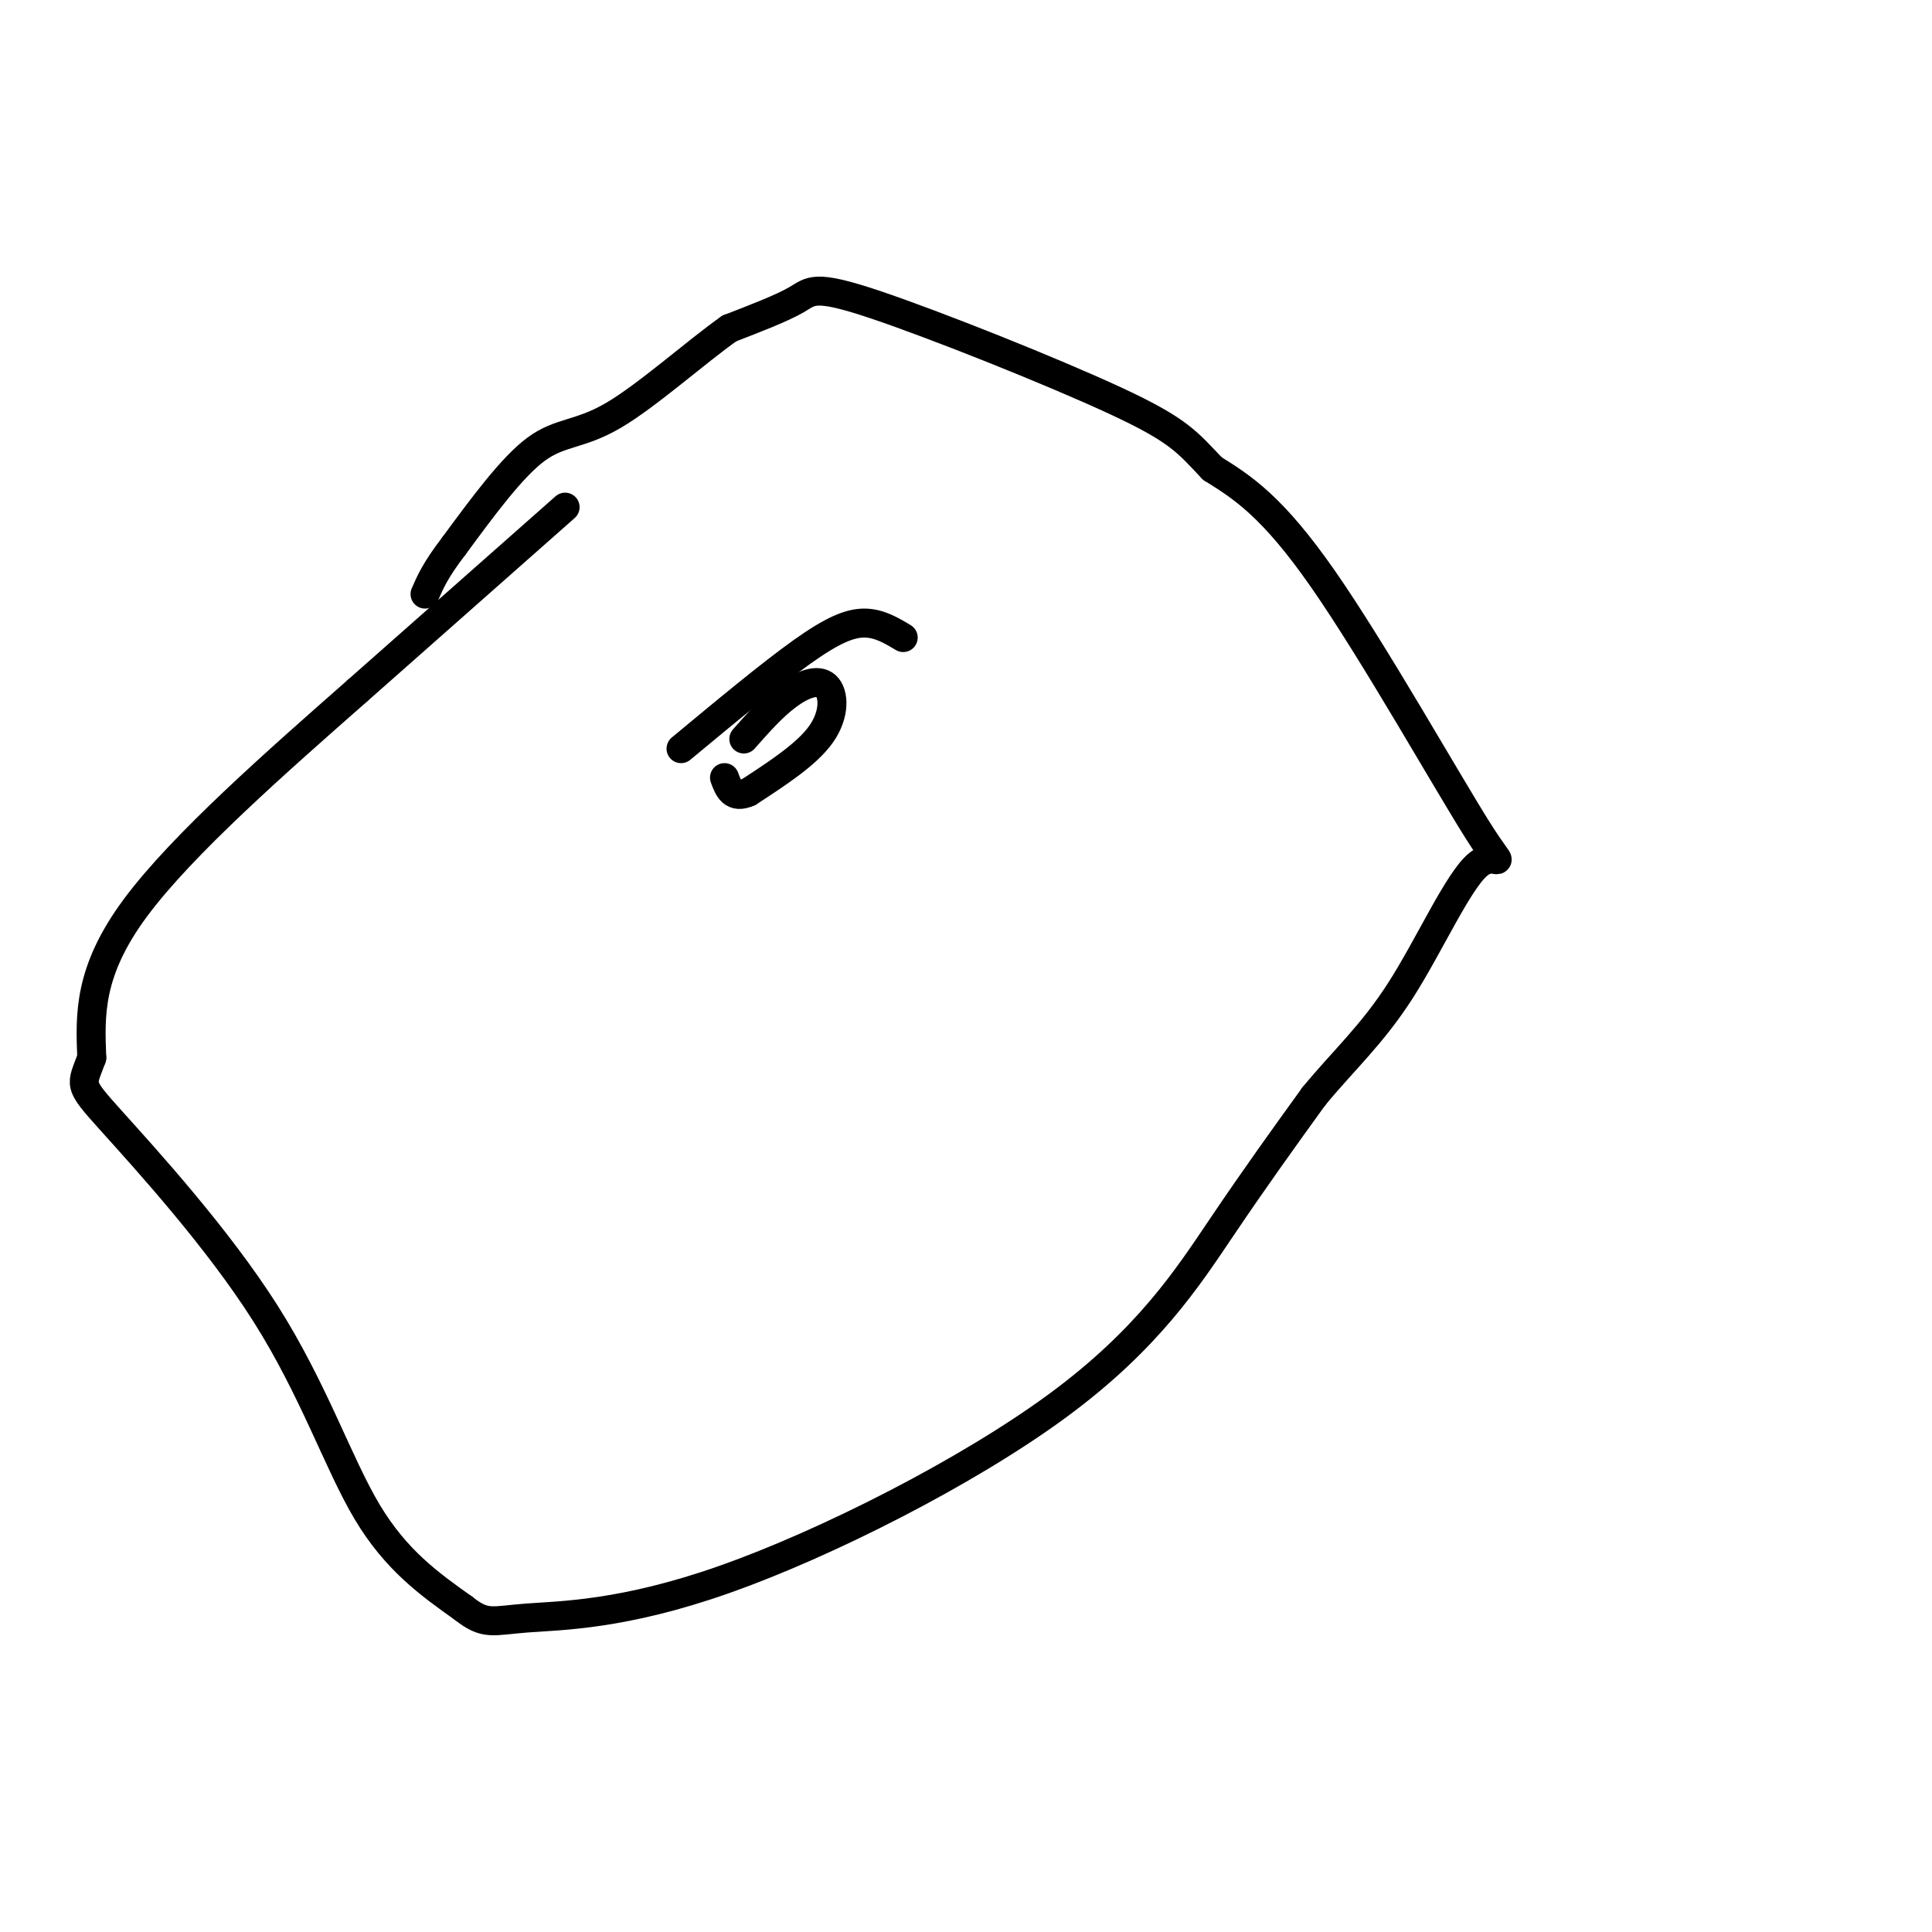
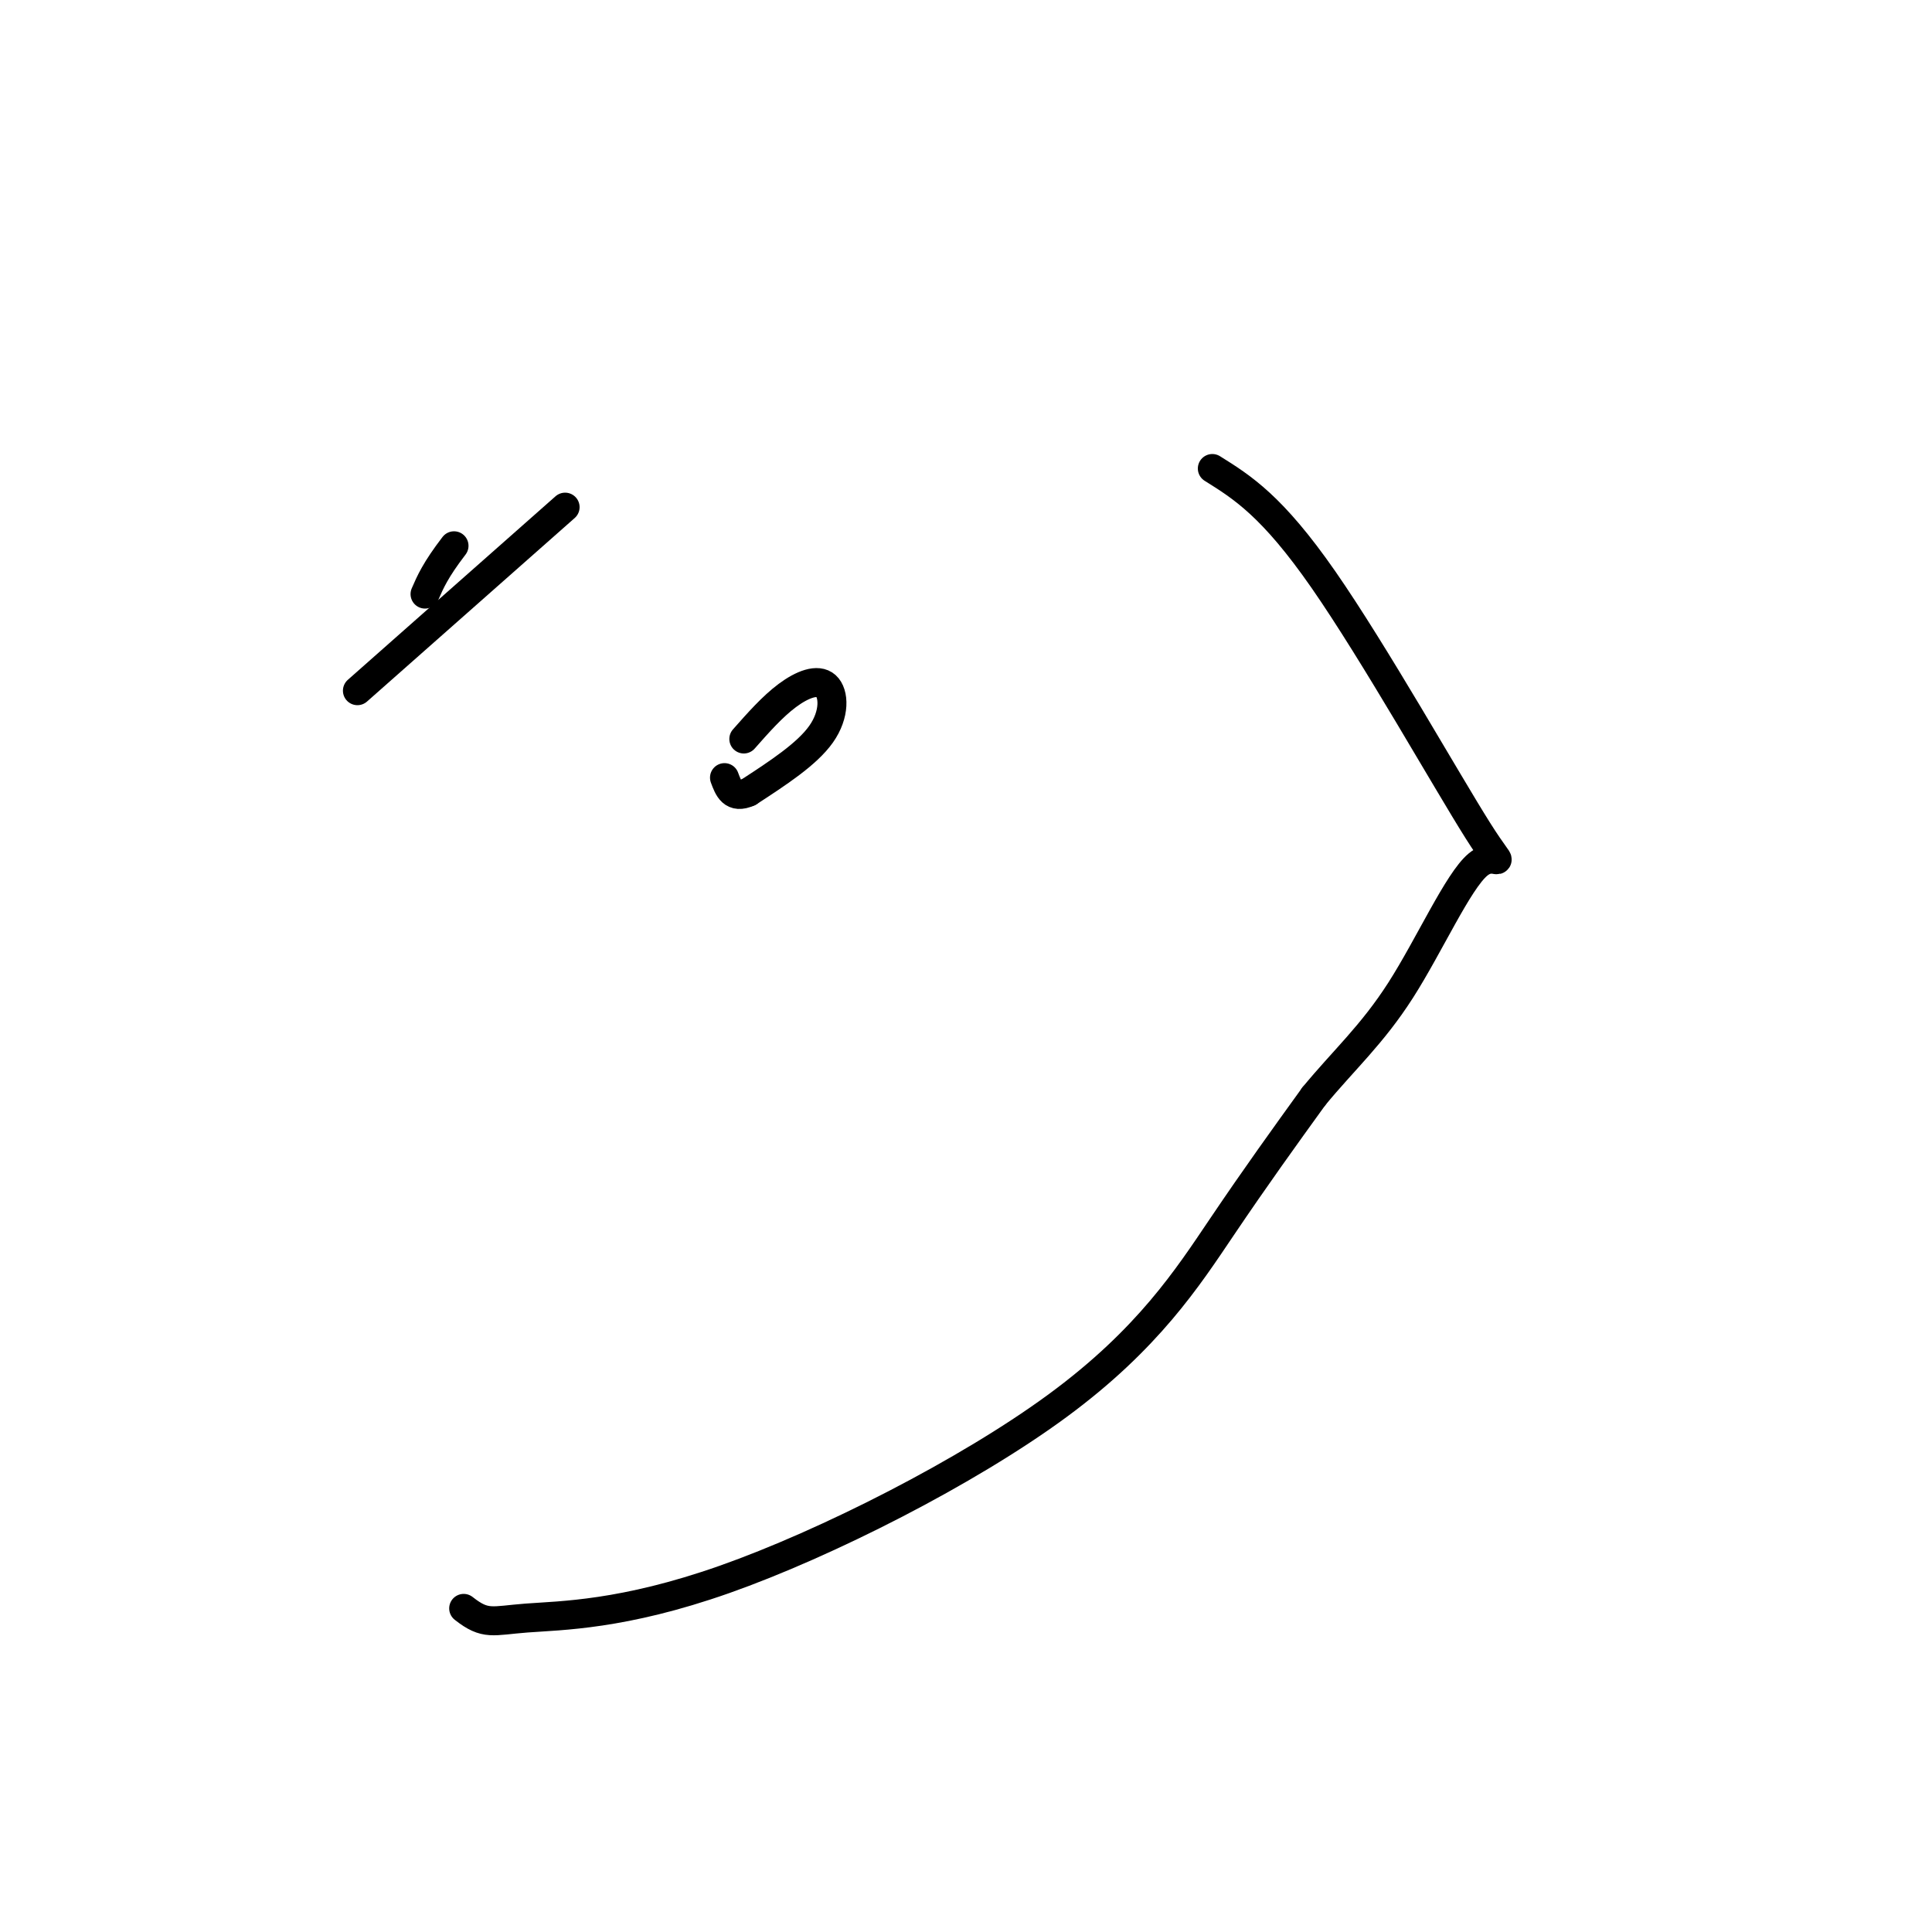
<svg xmlns="http://www.w3.org/2000/svg" viewBox="0 0 400 400" version="1.1">
  <g fill="none" stroke="#000000" stroke-width="6" stroke-linecap="round" stroke-linejoin="round">
    <path d="M117,105c0.000,0.000 -43.000,38.000 -43,38" />
-     <path d="M74,143c-16.511,14.533 -36.289,31.867 -46,45c-9.711,13.133 -9.356,22.067 -9,31" />
-     <path d="M19,219c-2.155,5.906 -3.041,5.171 4,13c7.041,7.829 22.011,24.223 32,40c9.989,15.777 14.997,30.936 21,41c6.003,10.064 13.002,15.032 20,20" />
    <path d="M96,333c4.542,3.583 5.897,2.540 13,2c7.103,-0.540 19.956,-0.578 41,-8c21.044,-7.422 50.281,-22.229 69,-36c18.719,-13.771 26.920,-26.506 34,-37c7.080,-10.494 13.040,-18.747 19,-27" />
    <path d="M272,227c6.162,-7.493 12.068,-12.726 18,-22c5.932,-9.274 11.889,-22.589 16,-26c4.111,-3.411 6.376,3.082 0,-7c-6.376,-10.082 -21.393,-36.738 -32,-52c-10.607,-15.262 -16.803,-19.131 -23,-23" />
-     <path d="M251,97c-5.268,-5.552 -6.938,-7.931 -20,-14c-13.062,-6.069 -37.517,-15.826 -50,-20c-12.483,-4.174 -12.995,-2.764 -16,-1c-3.005,1.764 -8.502,3.882 -14,6" />
-     <path d="M151,68c-6.845,4.821 -16.958,13.875 -24,18c-7.042,4.125 -11.012,3.321 -16,7c-4.988,3.679 -10.994,11.839 -17,20" />
    <path d="M94,113c-3.833,5.000 -4.917,7.500 -6,10" />
    <path d="M154,153c2.958,-3.351 5.917,-6.702 9,-9c3.083,-2.298 6.292,-3.542 8,-2c1.708,1.542 1.917,5.869 -1,10c-2.917,4.131 -8.958,8.065 -15,12" />
    <path d="M155,164c-3.333,1.500 -4.167,-0.750 -5,-3" />
-     <path d="M141,155c9.289,-7.711 18.578,-15.422 25,-20c6.422,-4.578 9.978,-6.022 13,-6c3.022,0.022 5.511,1.511 8,3" />
  </g>
</svg>